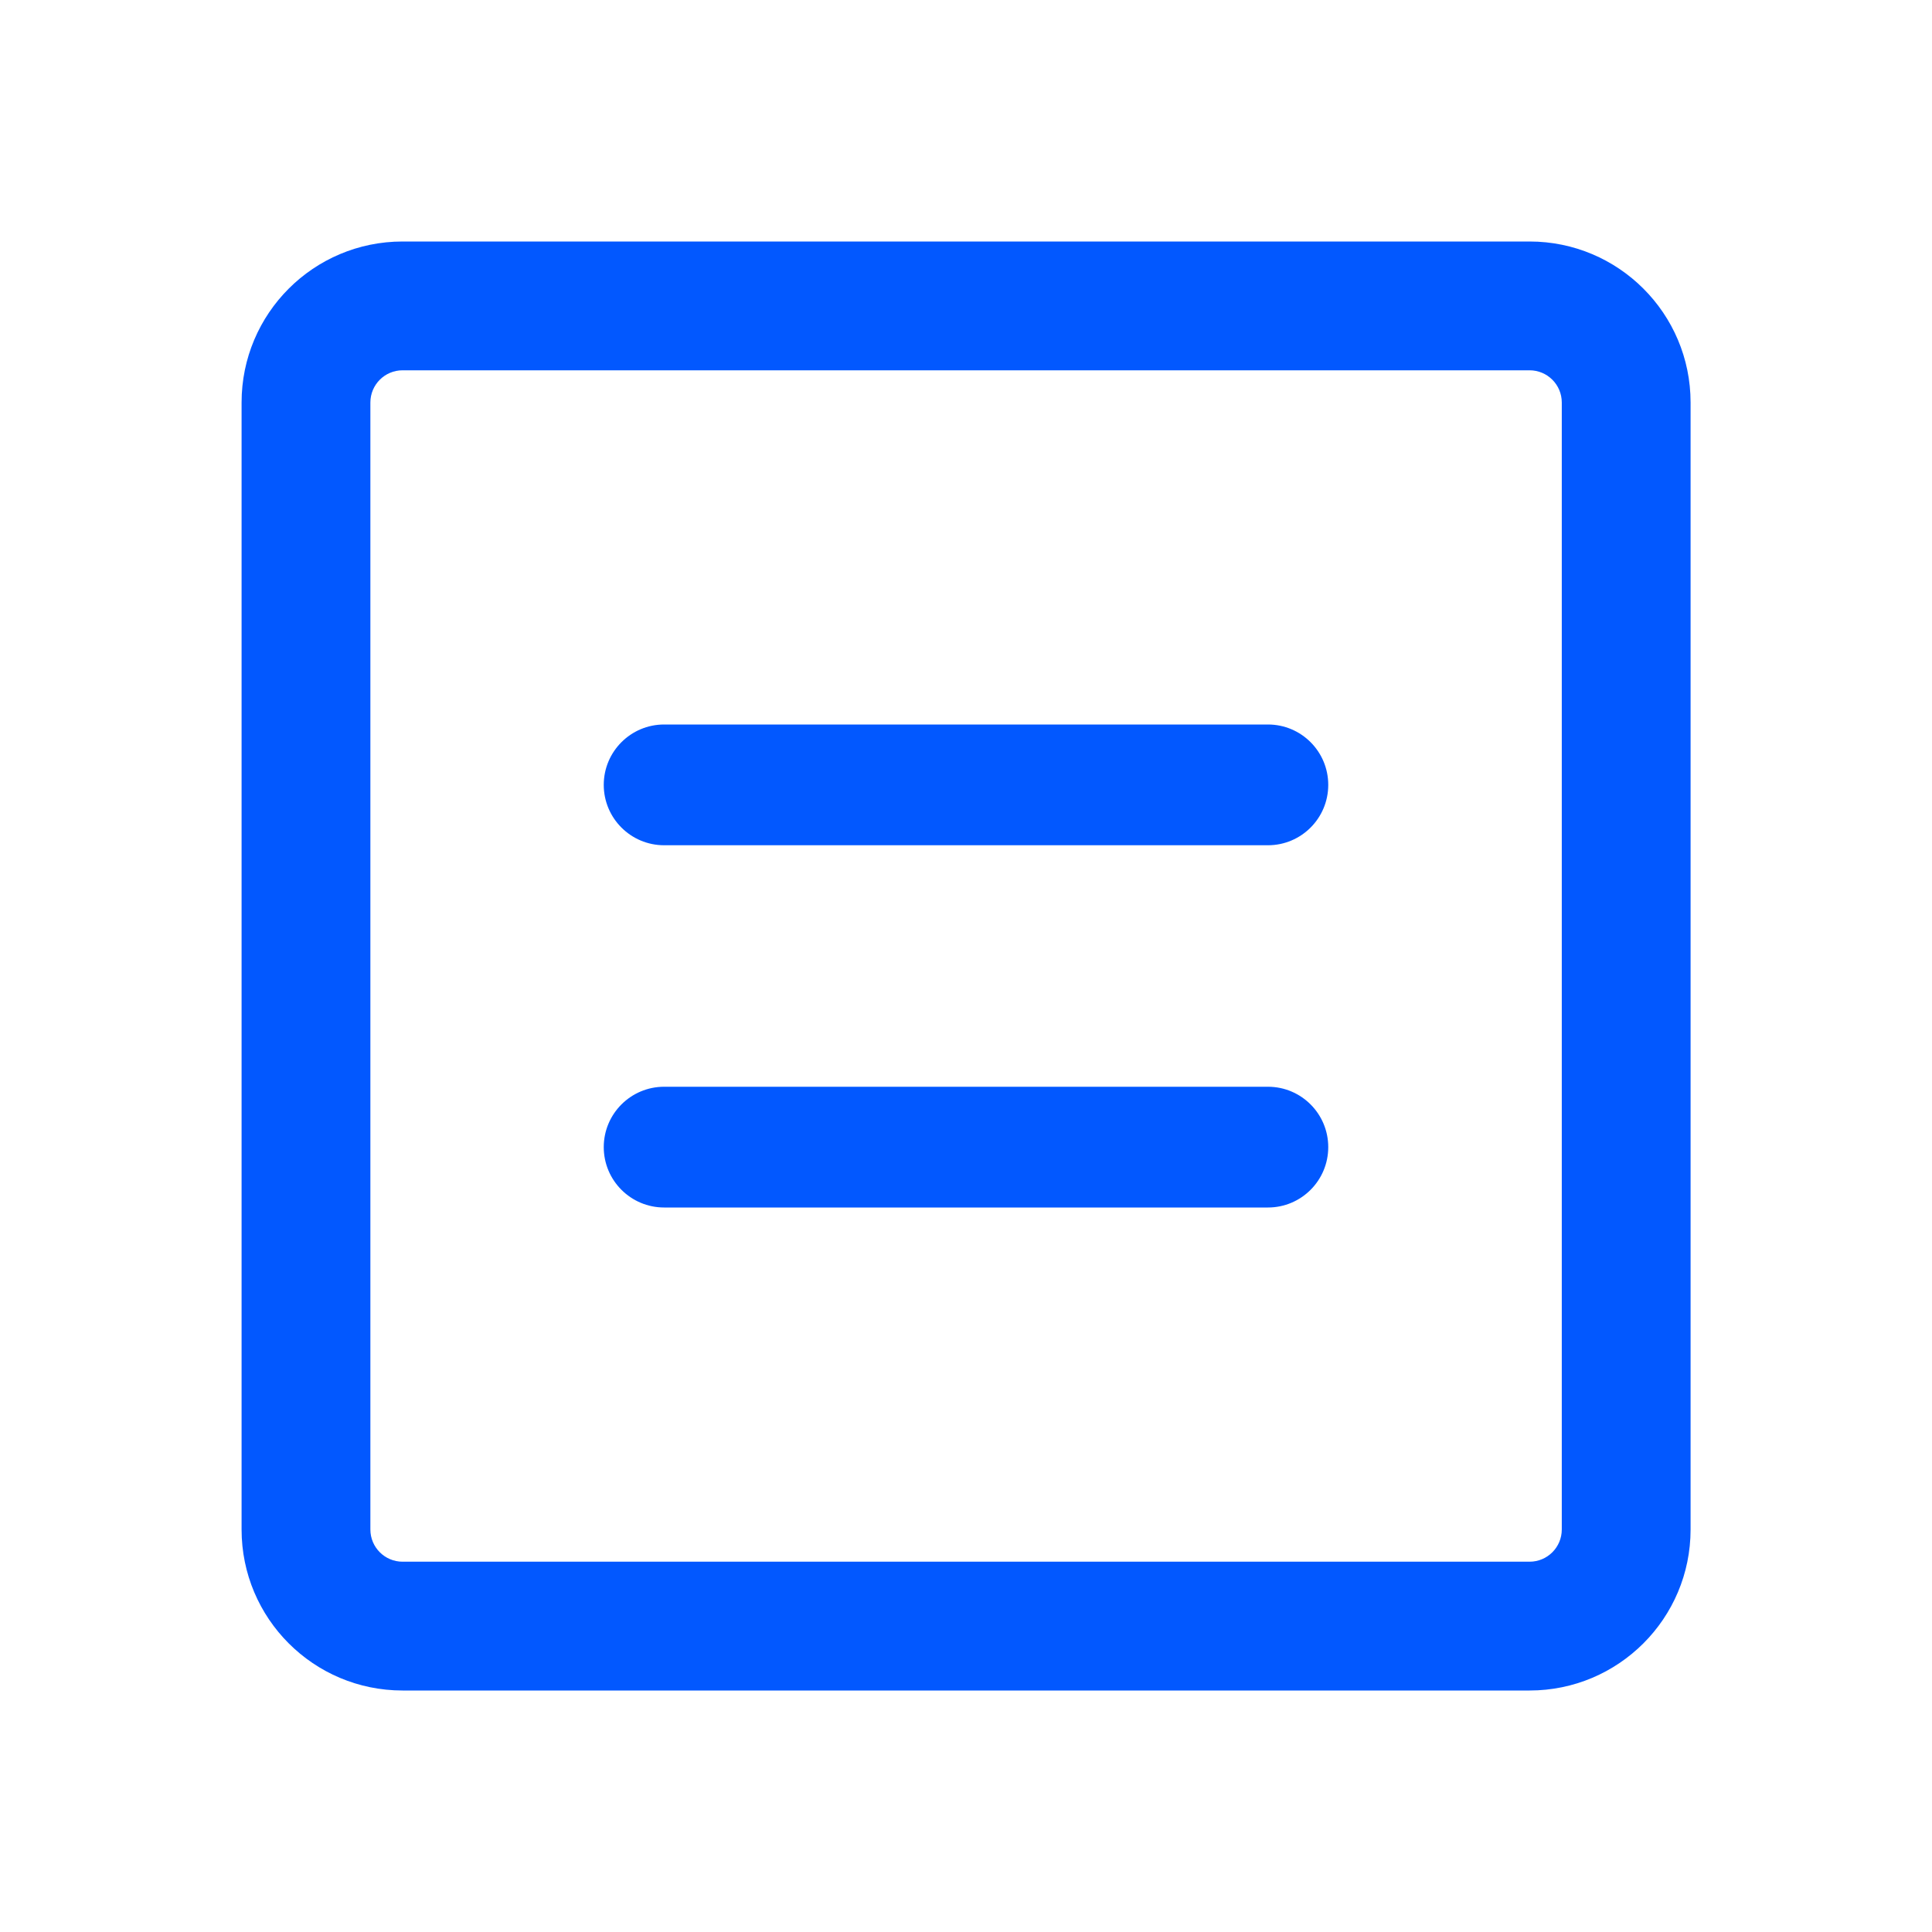
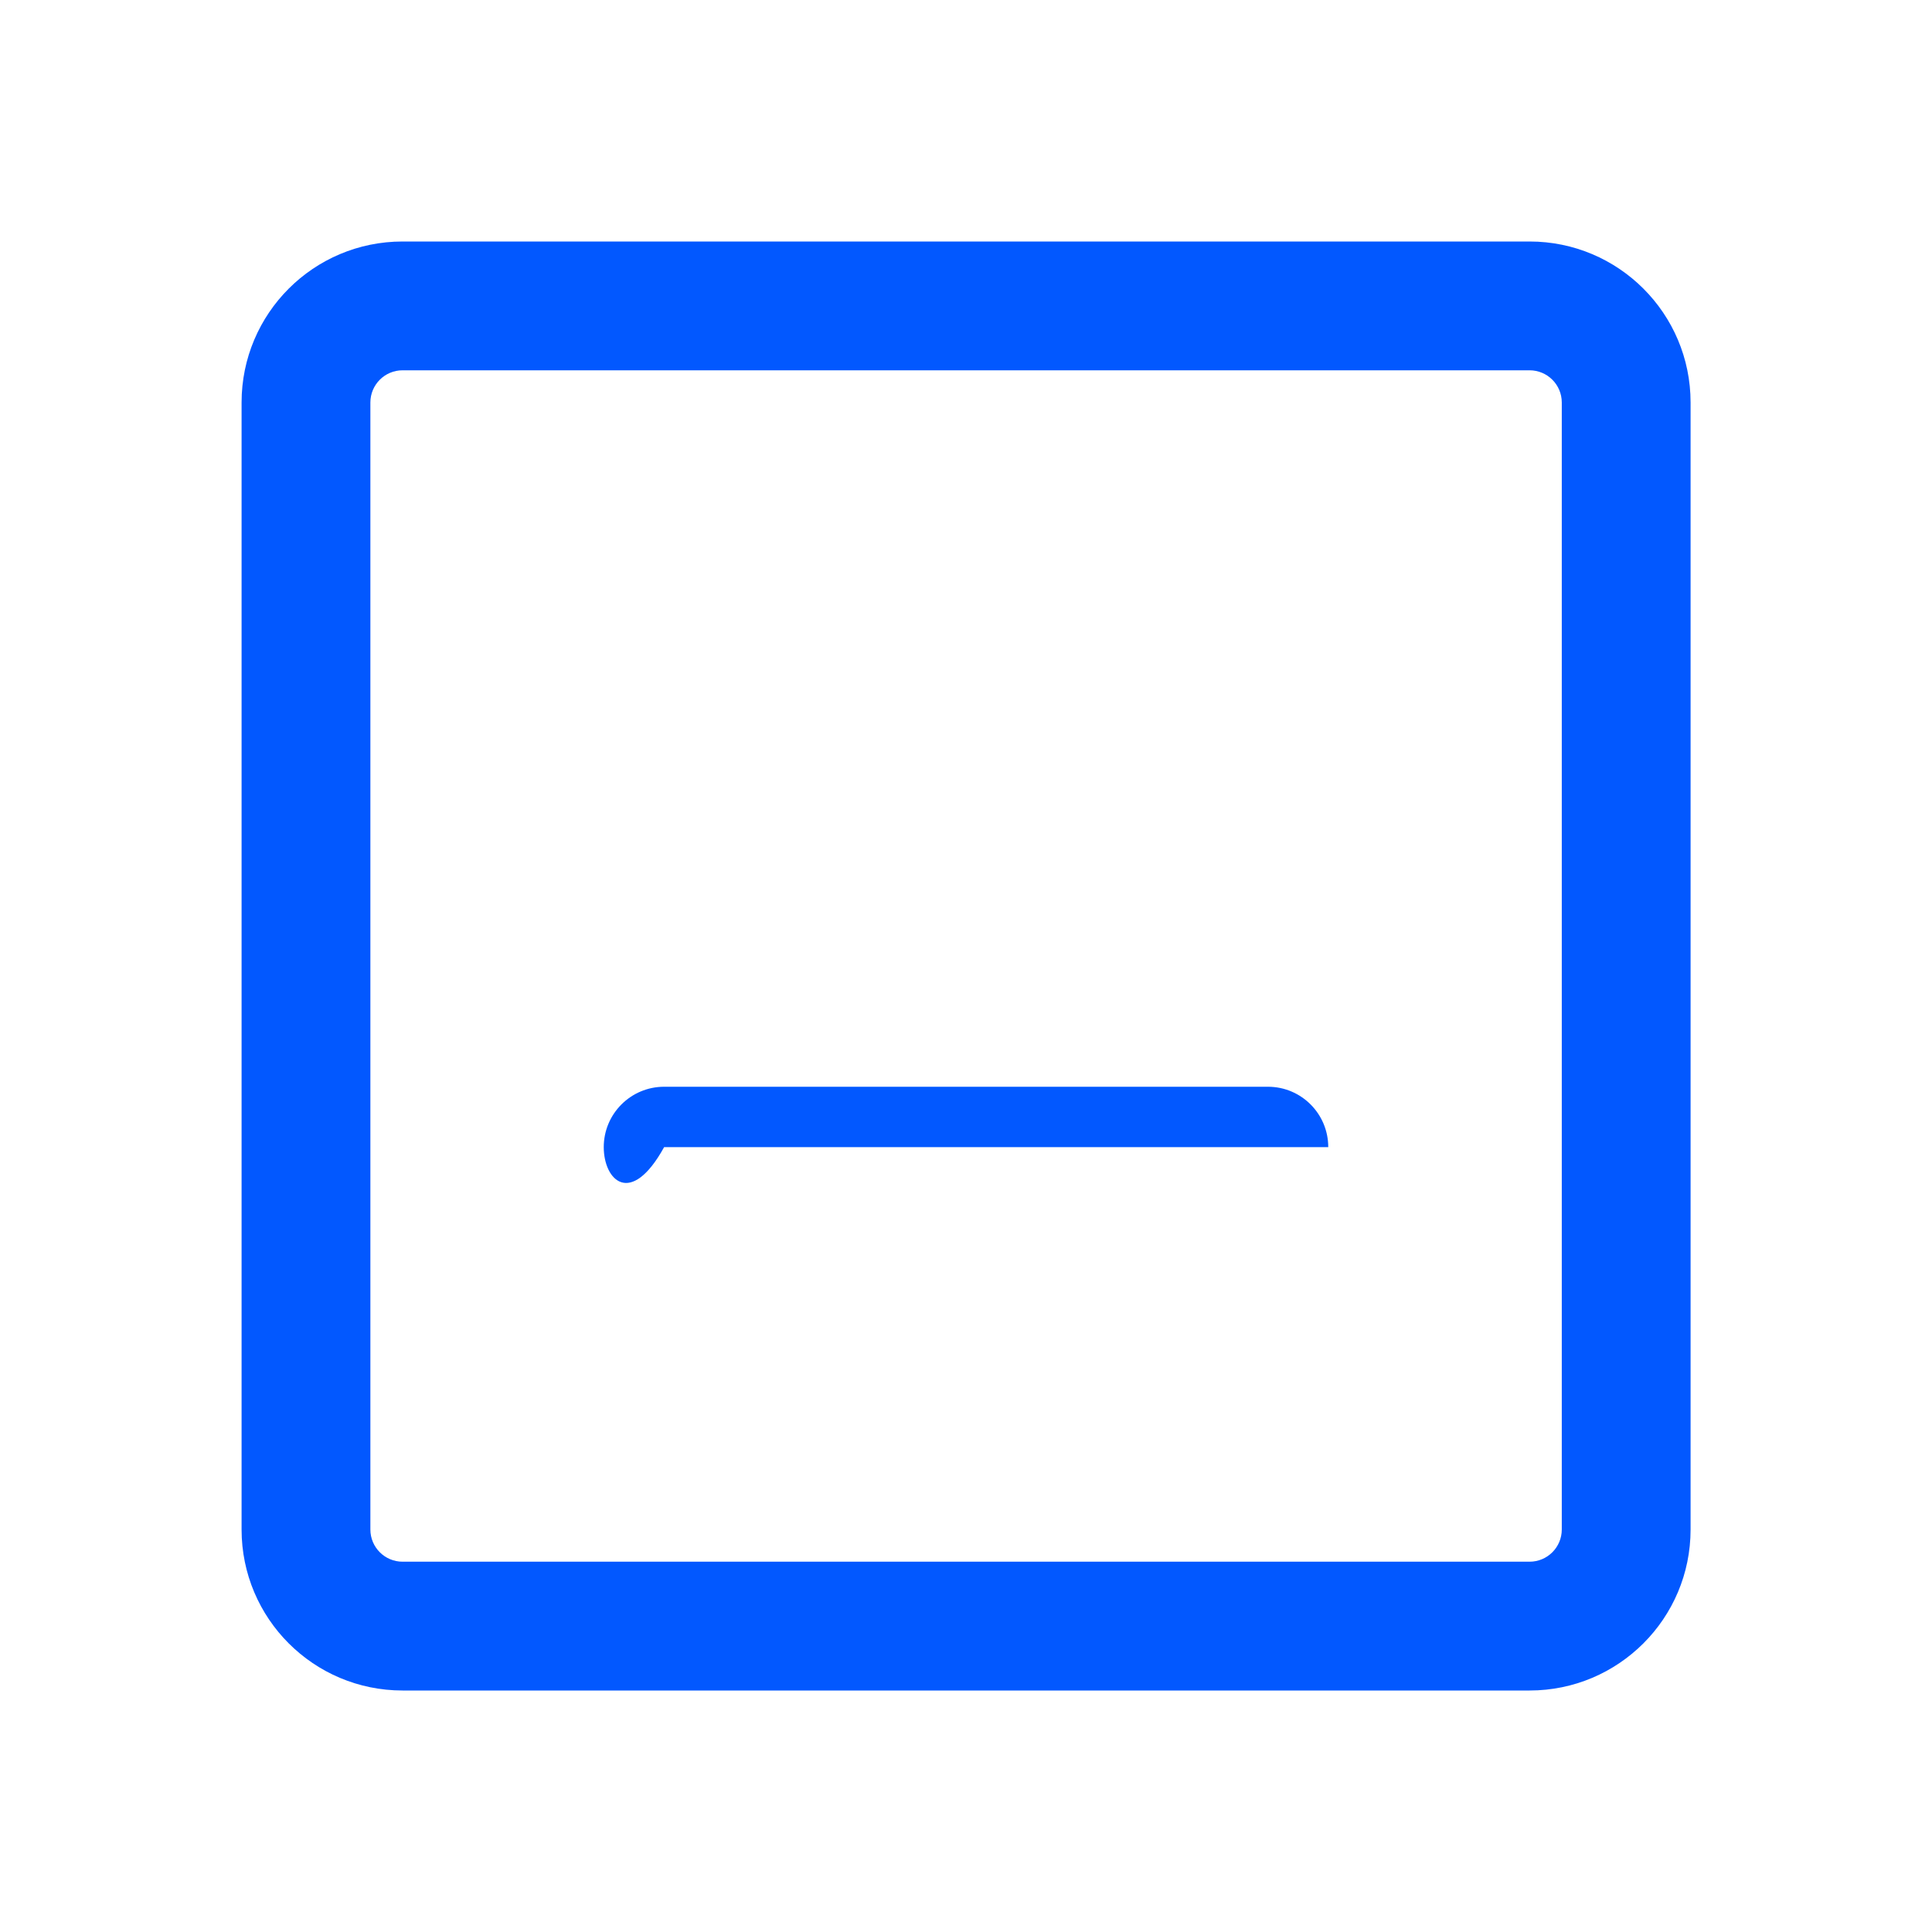
<svg xmlns="http://www.w3.org/2000/svg" width="24" height="24" viewBox="0 0 24 24" fill="none">
  <path fill-rule="evenodd" clip-rule="evenodd" d="M19.001 4.6H5.001C4.78 4.6 4.601 4.779 4.601 5V19C4.601 19.221 4.78 19.4 5.001 19.4H19.001C19.222 19.4 19.401 19.221 19.401 19V5C19.401 4.779 19.222 4.6 19.001 4.6ZM5.001 3C3.896 3 3.001 3.895 3.001 5V19C3.001 20.105 3.896 21 5.001 21H19.001C20.105 21 21.001 20.105 21.001 19V5C21.001 3.895 20.105 3 19.001 3H5.001Z" fill="#0258FF" />
-   <path d="M7.5 9.75C7.5 9.336 7.836 9 8.25 9H15.751C16.165 9 16.5 9.336 16.5 9.75V9.75C16.5 10.164 16.165 10.5 15.751 10.5H8.25C7.836 10.5 7.5 10.164 7.5 9.75V9.75Z" fill="#0258FF" />
-   <path d="M7.5 14.25C7.5 13.836 7.836 13.5 8.25 13.5H15.751C16.165 13.5 16.5 13.836 16.5 14.25V14.25C16.5 14.664 16.165 15 15.751 15H8.25C7.836 15 7.5 14.664 7.5 14.25V14.25Z" fill="#0258FF" />
+   <path d="M7.5 14.25C7.5 13.836 7.836 13.5 8.25 13.5H15.751C16.165 13.5 16.5 13.836 16.5 14.25V14.25H8.25C7.836 15 7.5 14.664 7.5 14.25V14.25Z" fill="#0258FF" />
</svg>